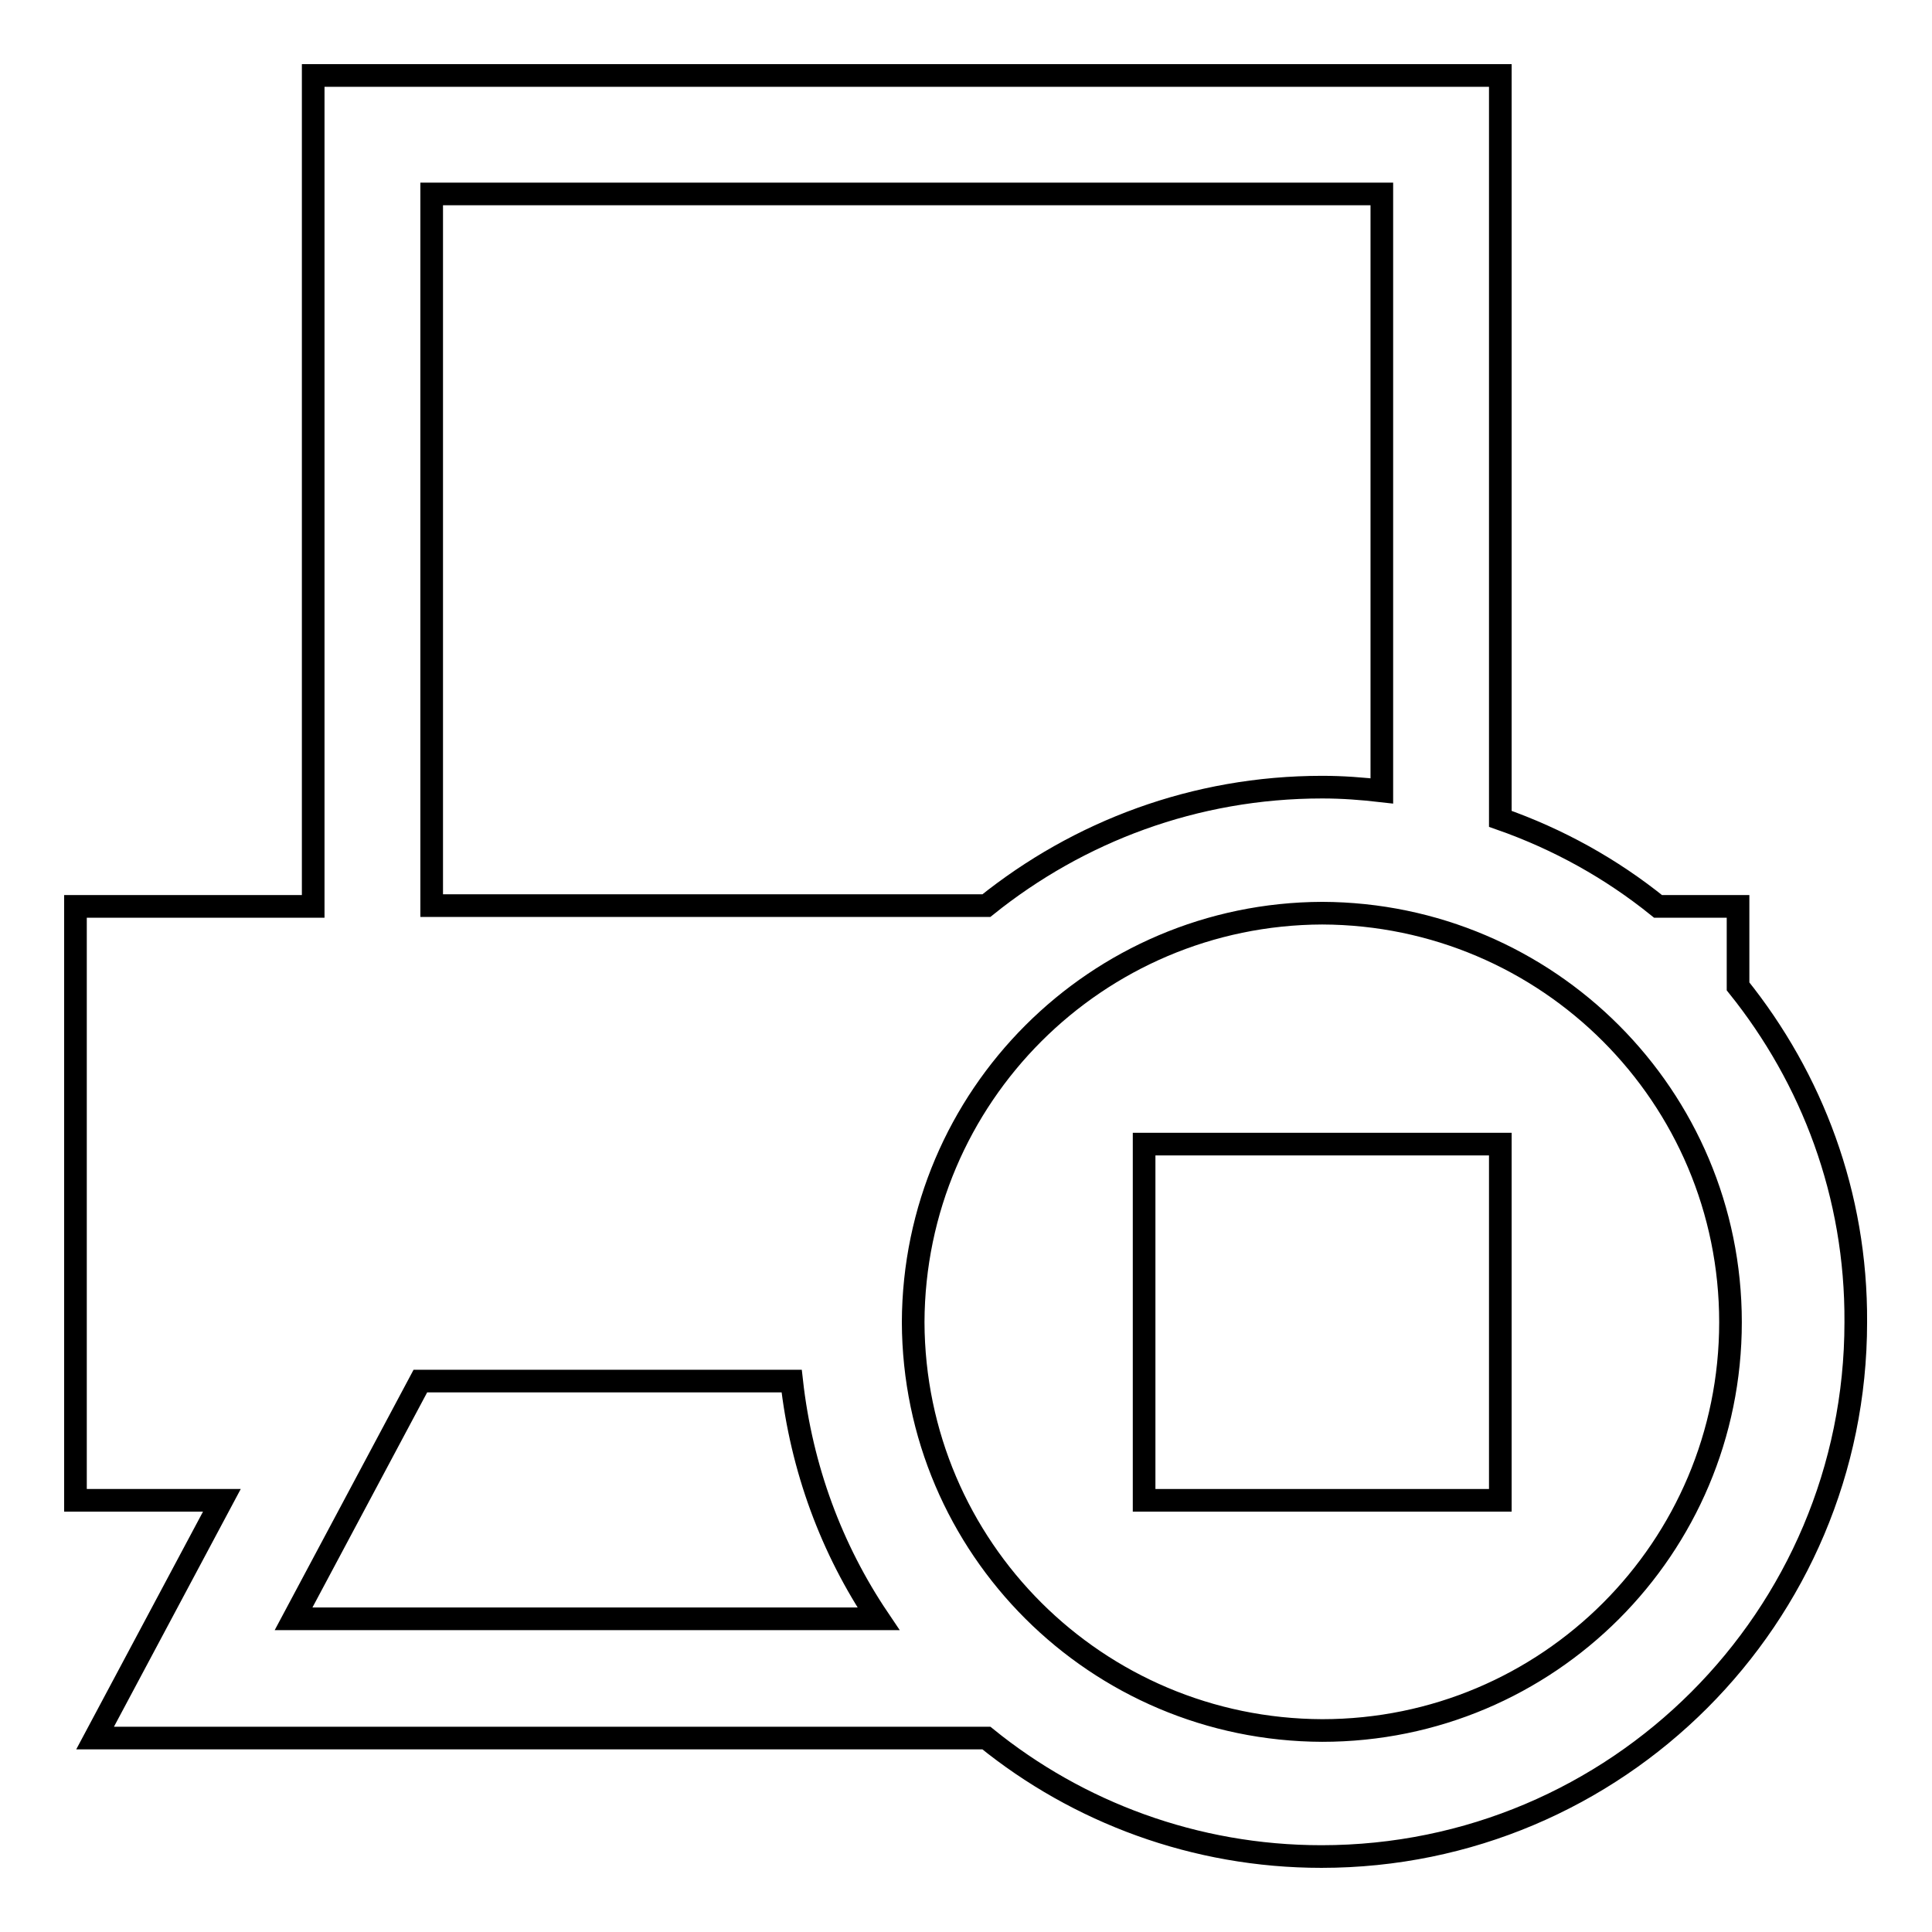
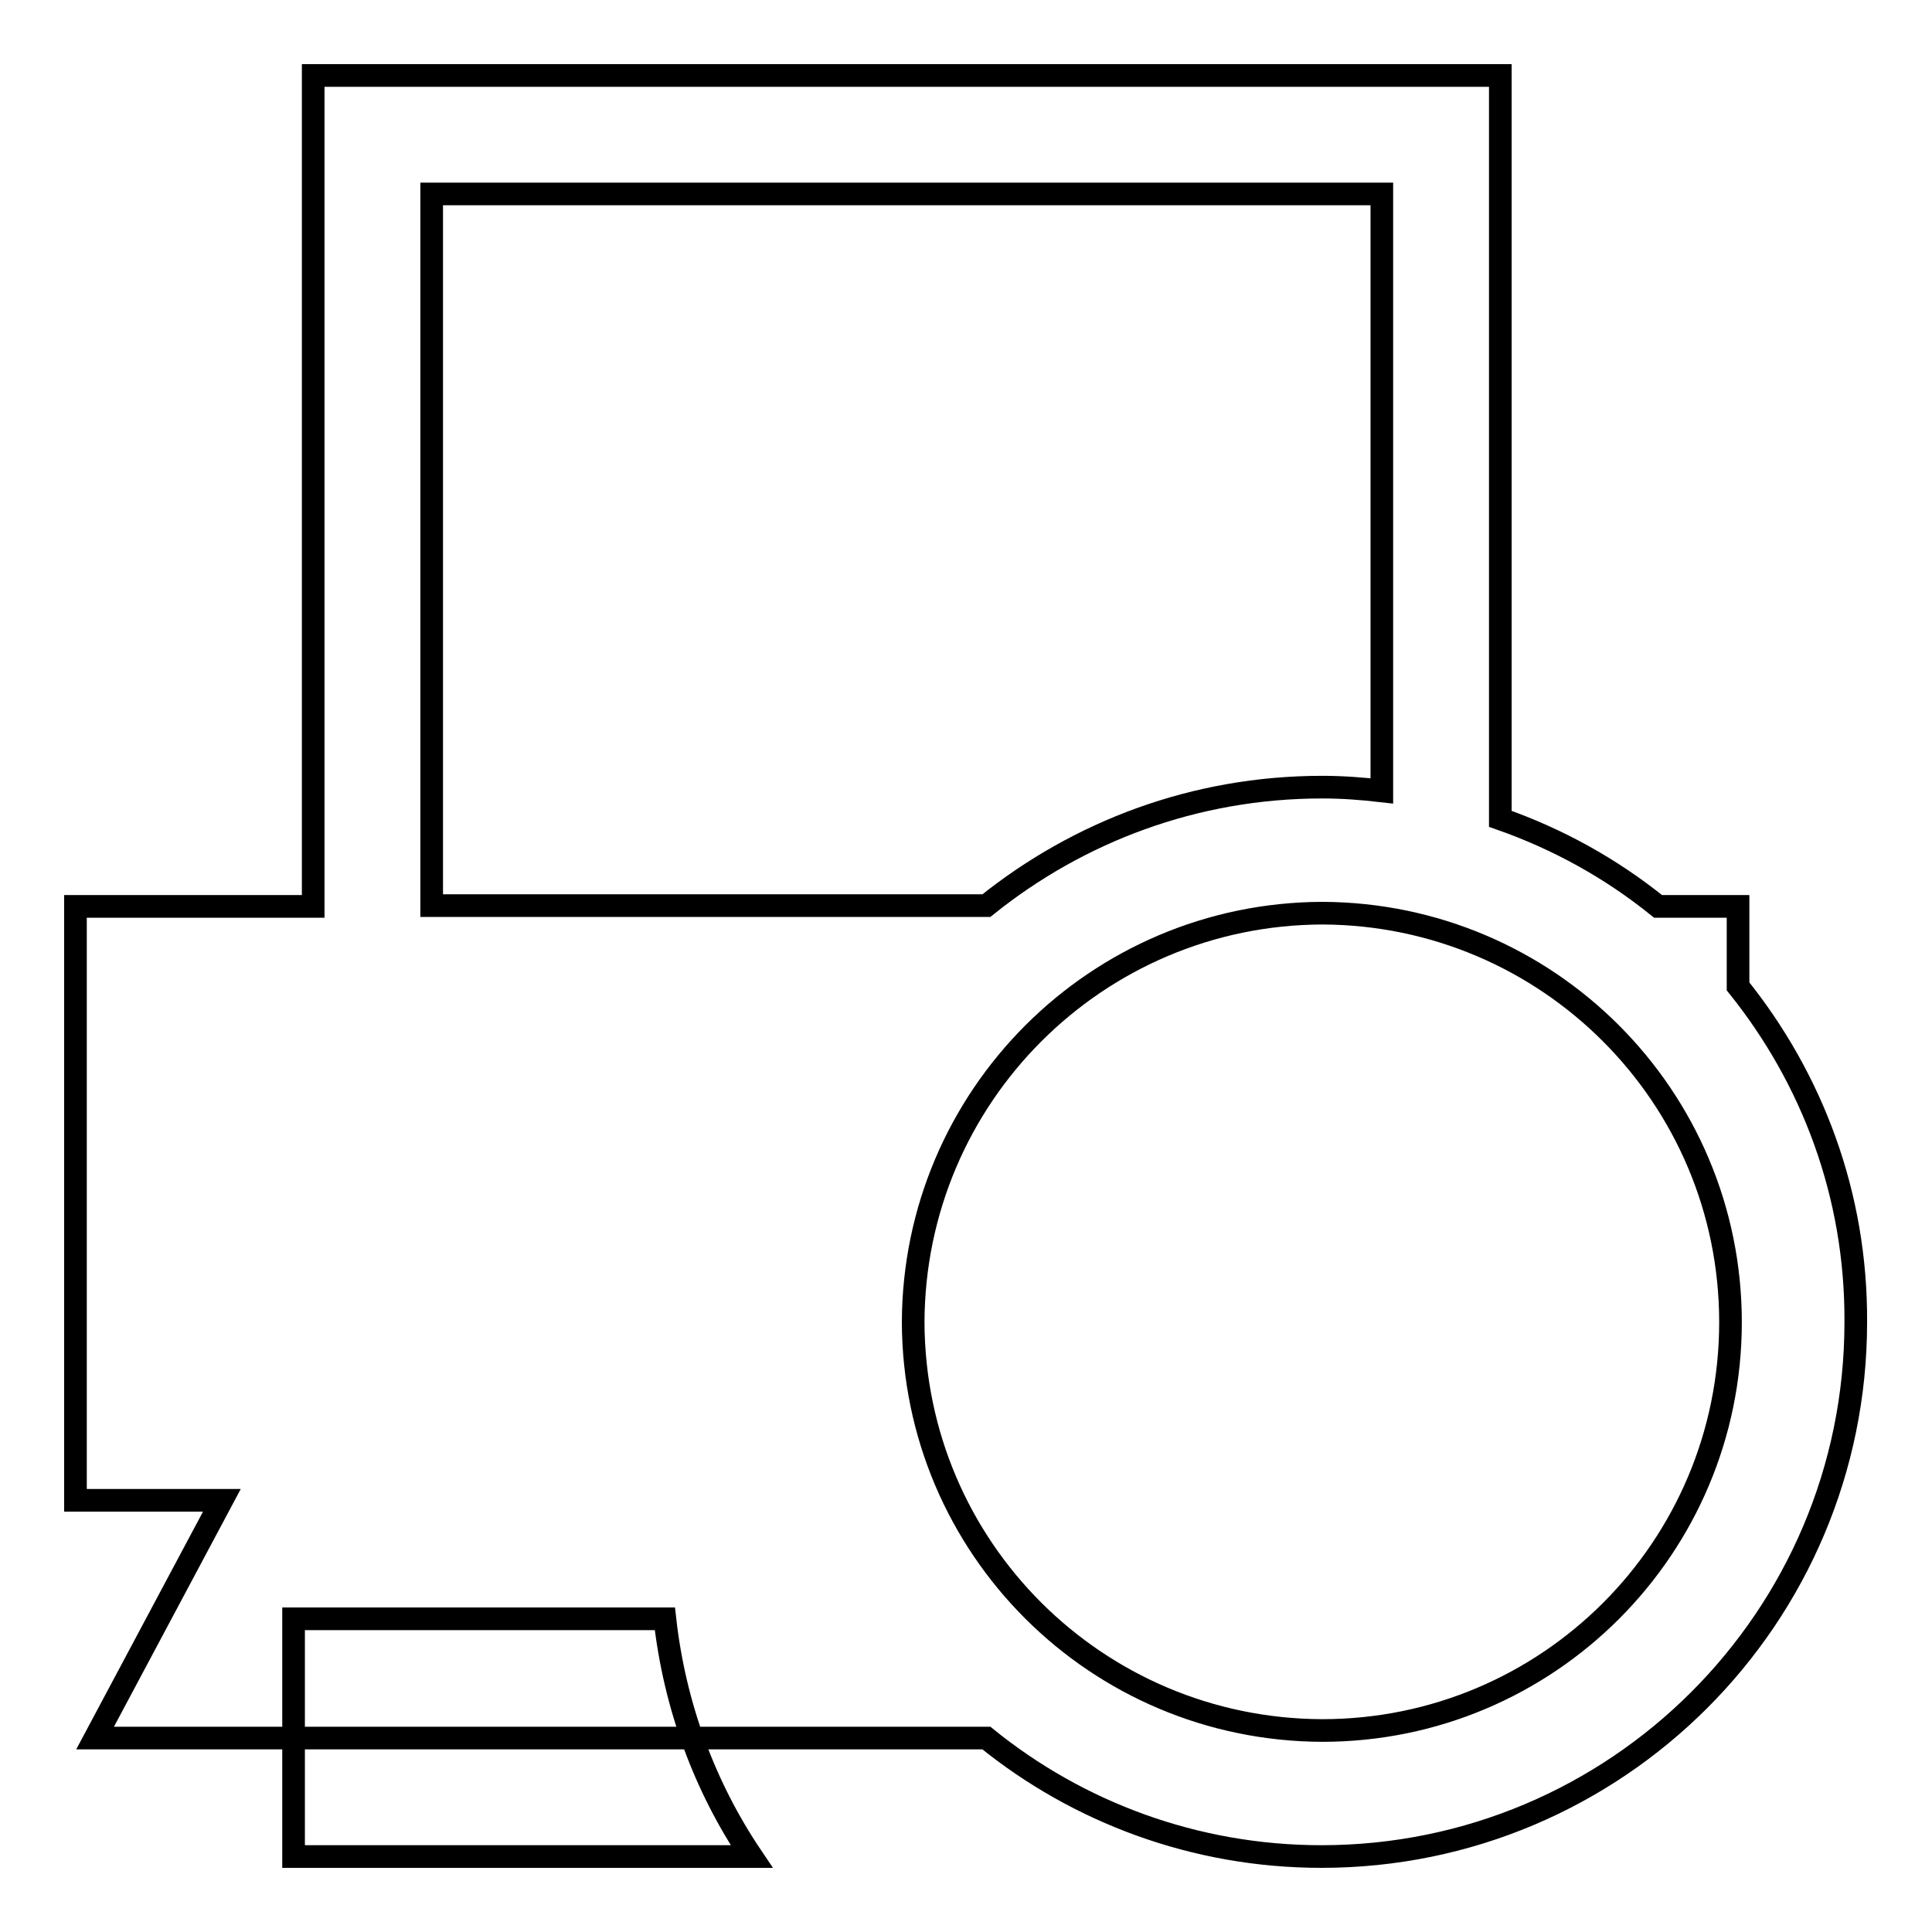
<svg xmlns="http://www.w3.org/2000/svg" version="1.1" x="0px" y="0px" viewBox="0 0 256 256" enable-background="new 0 0 256 256" xml:space="preserve">
  <g>
    <g>
      <g>
        <g>
-           <path stroke-width="3" fill-opacity="0" stroke="#000000" d="M230.3,130.7v-10.6h-10.6c-6.2-5-13.2-8.9-20.9-11.6V10H41.5v110.1H10v78.7h19.4l-16.8,31.5h118.1c12.1,9.8,27.6,15.7,44.4,15.7c39.1,0,70.8-31.7,70.8-70.8C246,158.3,240.1,142.9,230.3,130.7z M57.2,25.7h125.9v79.1c-2.6-0.3-5.2-0.5-7.9-0.5c-16.9,0-32.3,5.9-44.5,15.7H57.2V25.7z M38.9,214.5l16.8-31.5h49.2c1.3,11.6,5.3,22.3,11.5,31.5H38.9z M175.2,229.3c-29.9-0.1-54.1-24.2-54.2-54.1c0.1-29.9,24.3-54.1,54.2-54.2c29.9,0.1,54.1,24.3,54.1,54.2C229.3,205.1,205.1,229.3,175.2,229.3z" />
-           <path stroke-width="3" fill-opacity="0" stroke="#000000" d="M151.6 151.6h47.2v47.2h-47.2z" />
+           <path stroke-width="3" fill-opacity="0" stroke="#000000" d="M230.3,130.7v-10.6h-10.6c-6.2-5-13.2-8.9-20.9-11.6V10H41.5v110.1H10v78.7h19.4l-16.8,31.5h118.1c12.1,9.8,27.6,15.7,44.4,15.7c39.1,0,70.8-31.7,70.8-70.8C246,158.3,240.1,142.9,230.3,130.7z M57.2,25.7h125.9v79.1c-2.6-0.3-5.2-0.5-7.9-0.5c-16.9,0-32.3,5.9-44.5,15.7H57.2V25.7z M38.9,214.5h49.2c1.3,11.6,5.3,22.3,11.5,31.5H38.9z M175.2,229.3c-29.9-0.1-54.1-24.2-54.2-54.1c0.1-29.9,24.3-54.1,54.2-54.2c29.9,0.1,54.1,24.3,54.1,54.2C229.3,205.1,205.1,229.3,175.2,229.3z" />
        </g>
      </g>
      <g />
      <g />
      <g />
      <g />
      <g />
      <g />
      <g />
      <g />
      <g />
      <g />
      <g />
      <g />
      <g />
      <g />
      <g />
    </g>
  </g>
</svg>